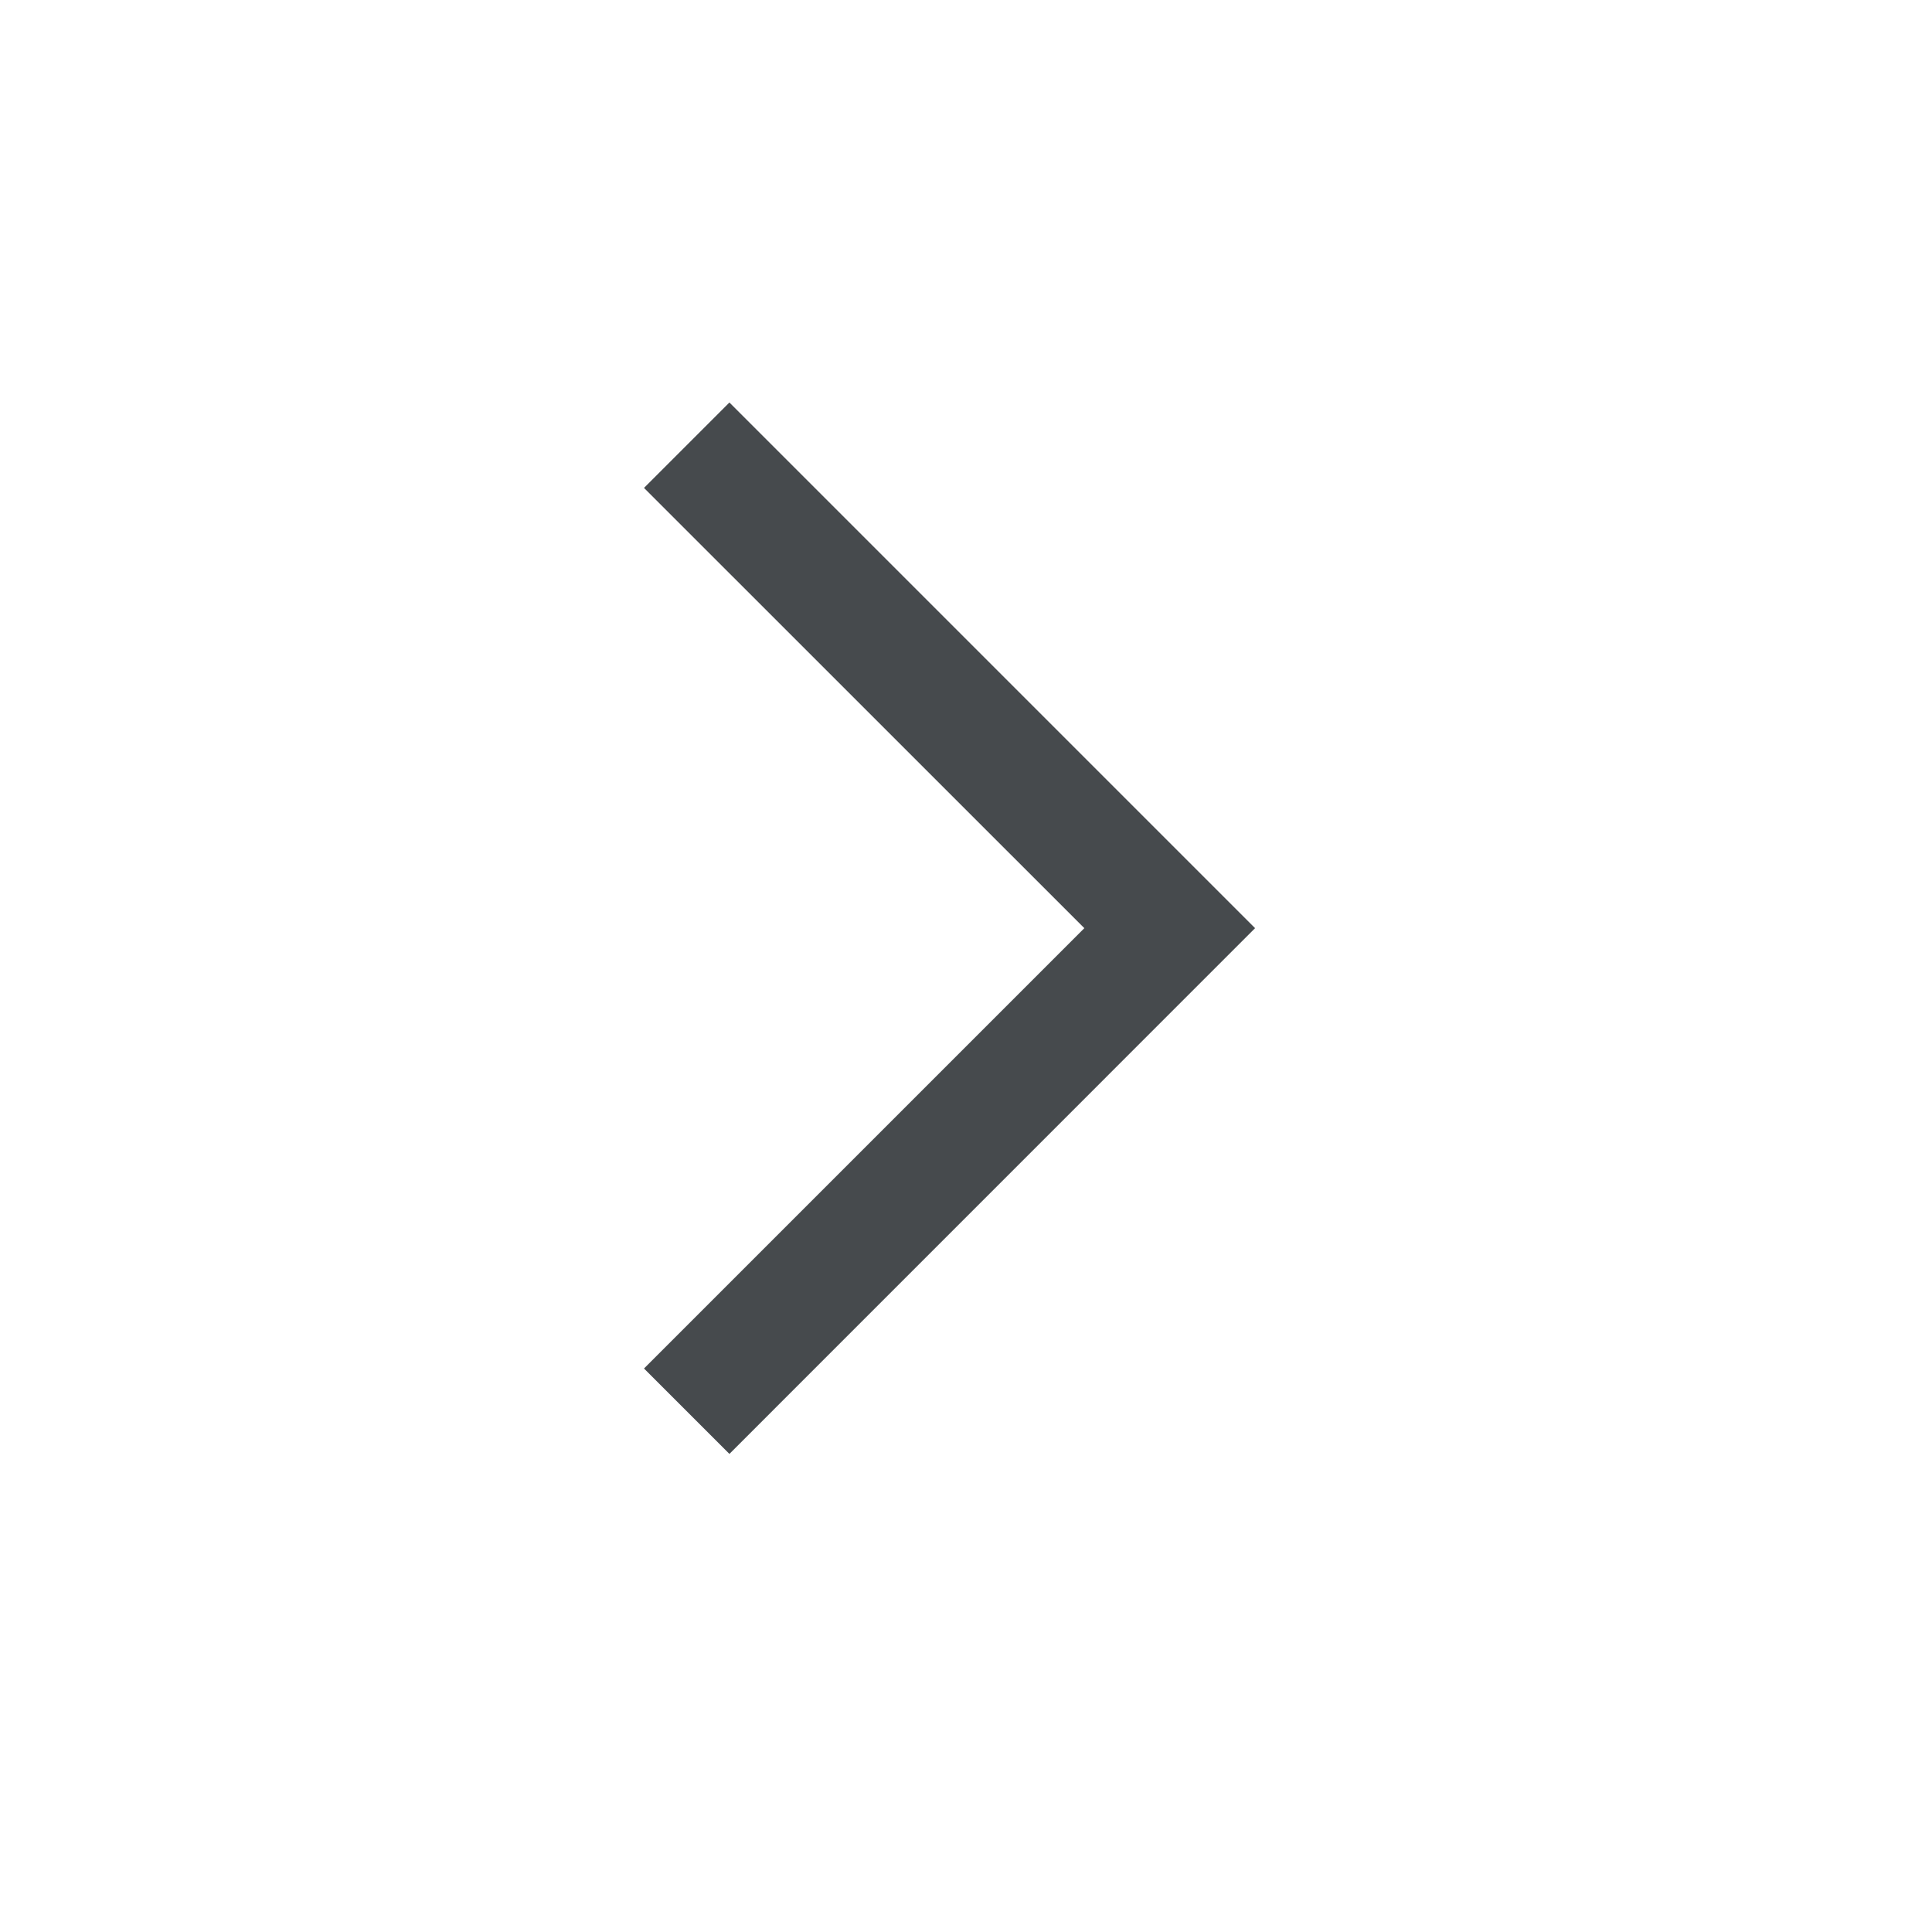
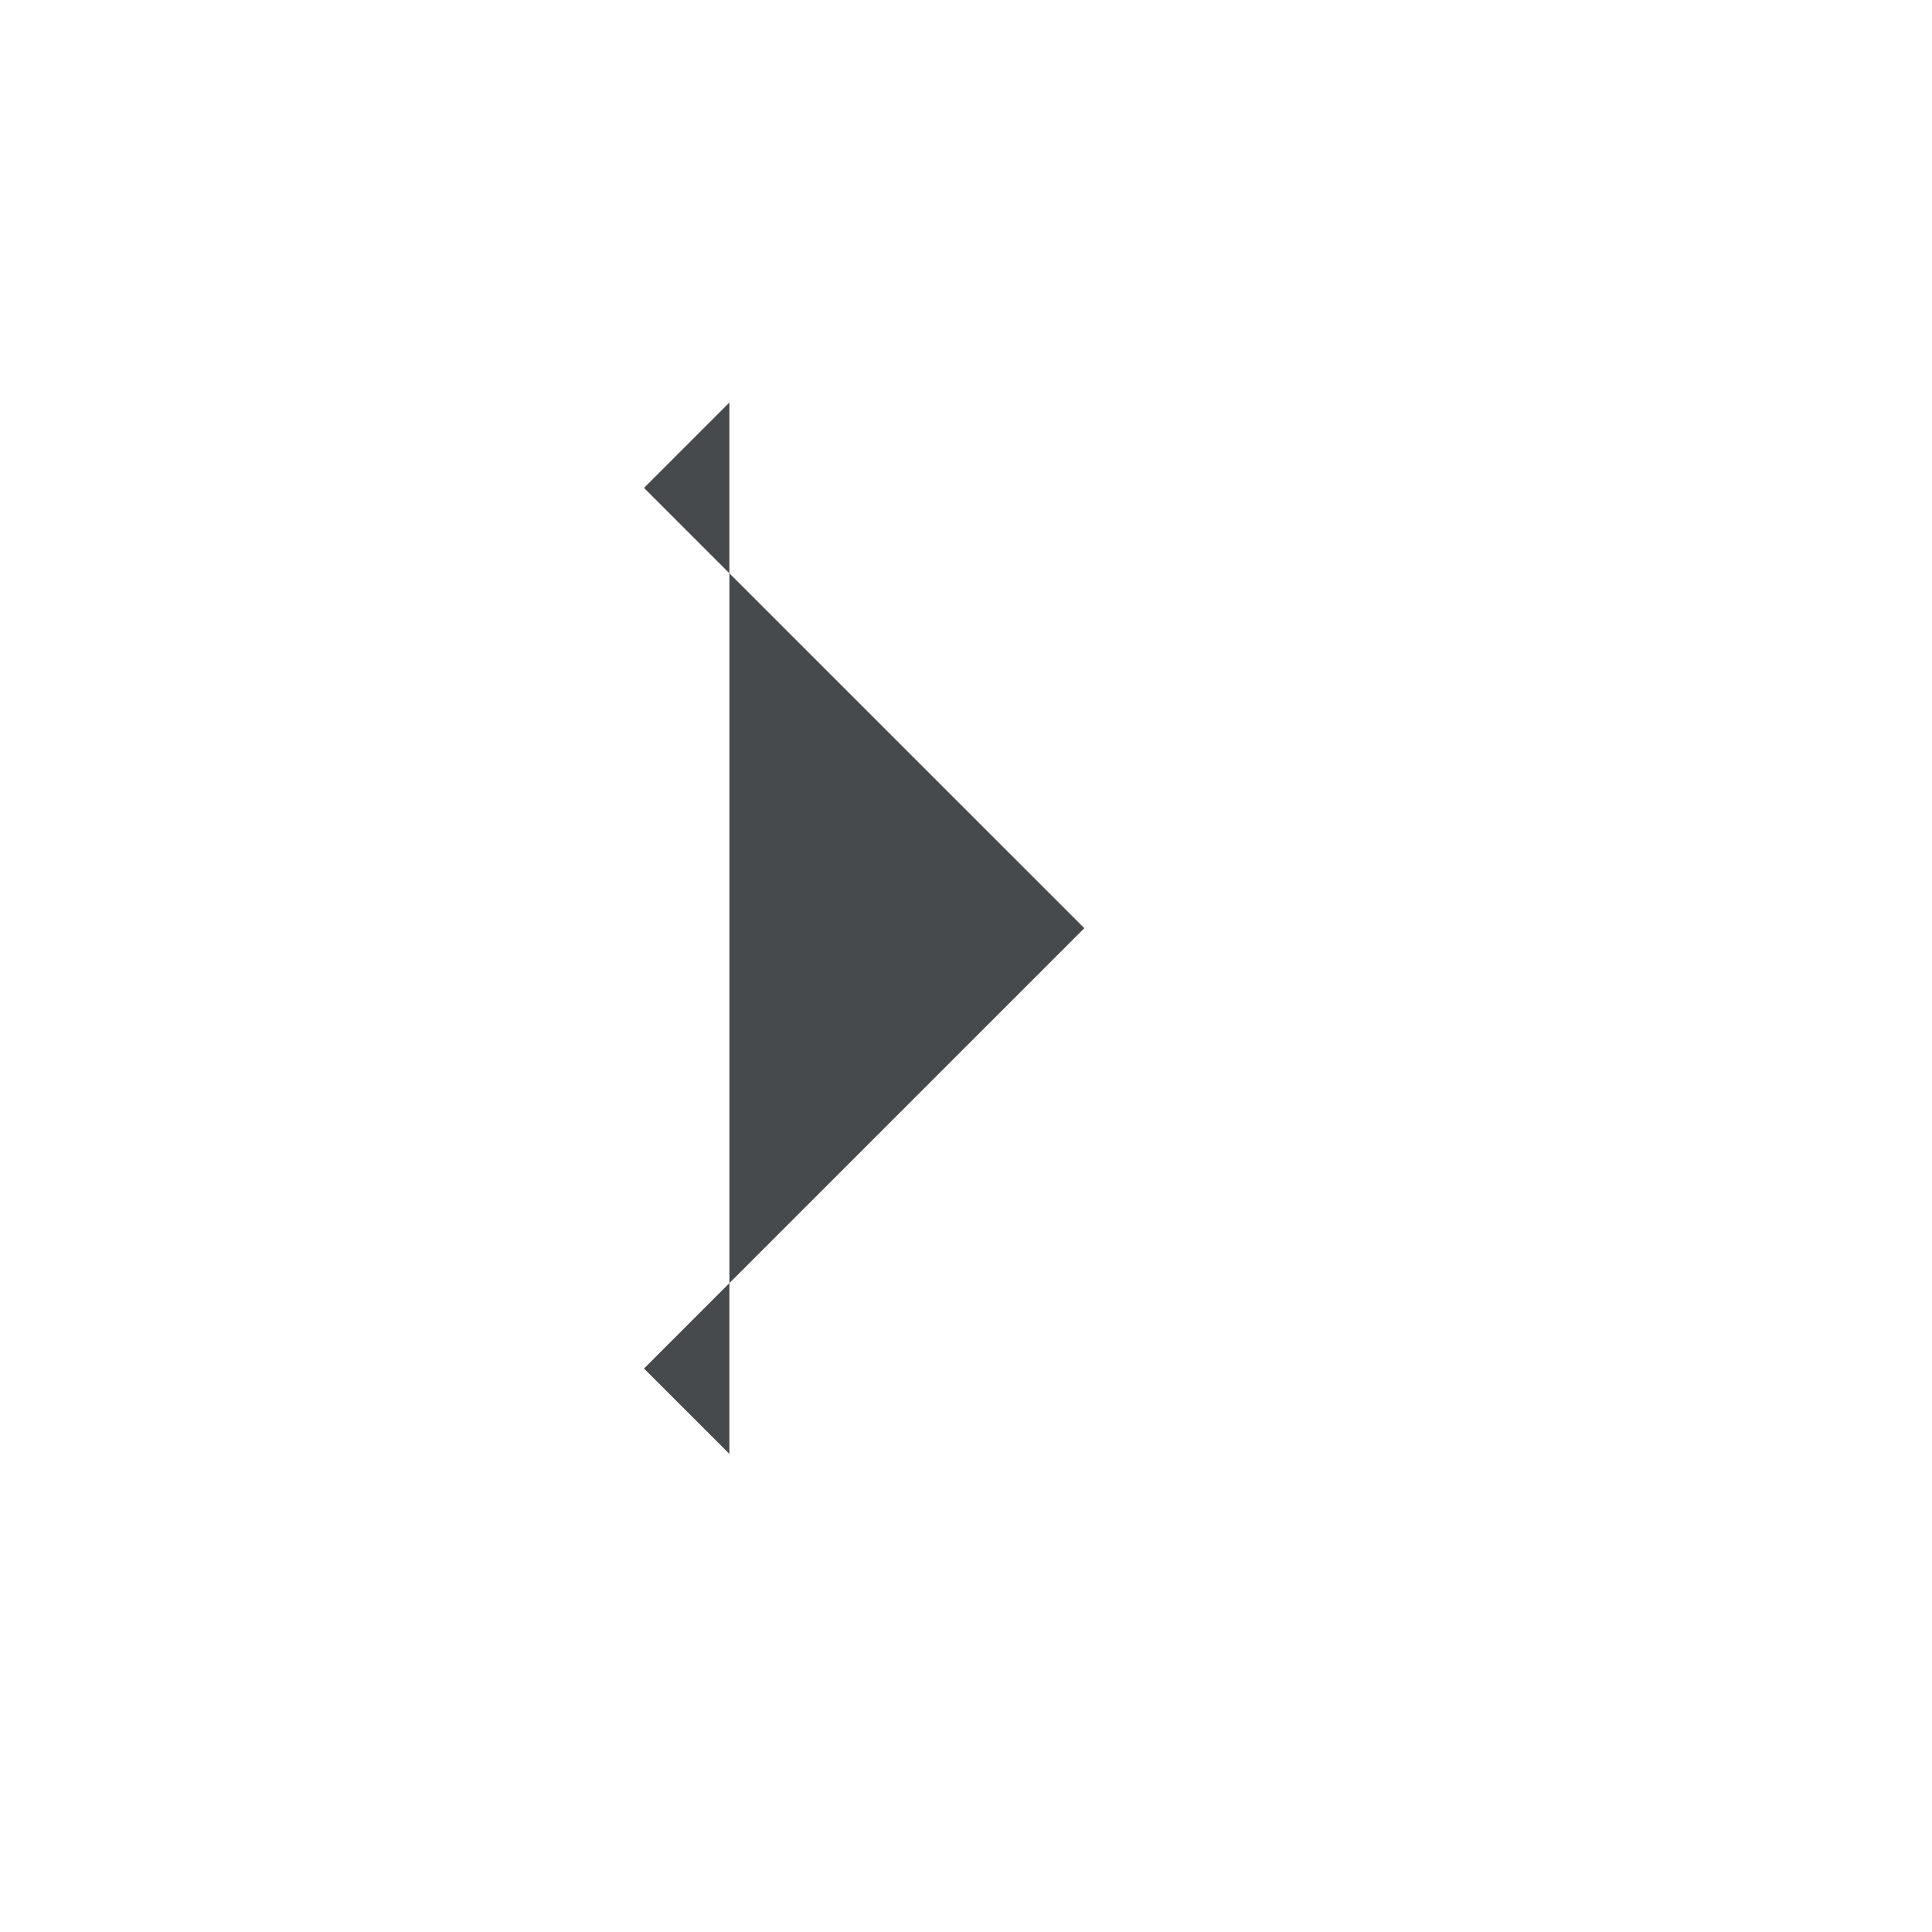
<svg xmlns="http://www.w3.org/2000/svg" width="24" height="24" viewBox="0 0 24 24" fill="none">
  <g id="chevron-right">
-     <path id="Vector (Stroke)" fill-rule="evenodd" clip-rule="evenodd" d="M9.061 5L15.591 11.53L9.061 18.061L8 17L13.47 11.53L8 6.061L9.061 5Z" fill="#464A4D" />
+     <path id="Vector (Stroke)" fill-rule="evenodd" clip-rule="evenodd" d="M9.061 5L9.061 18.061L8 17L13.47 11.53L8 6.061L9.061 5Z" fill="#464A4D" />
  </g>
</svg>